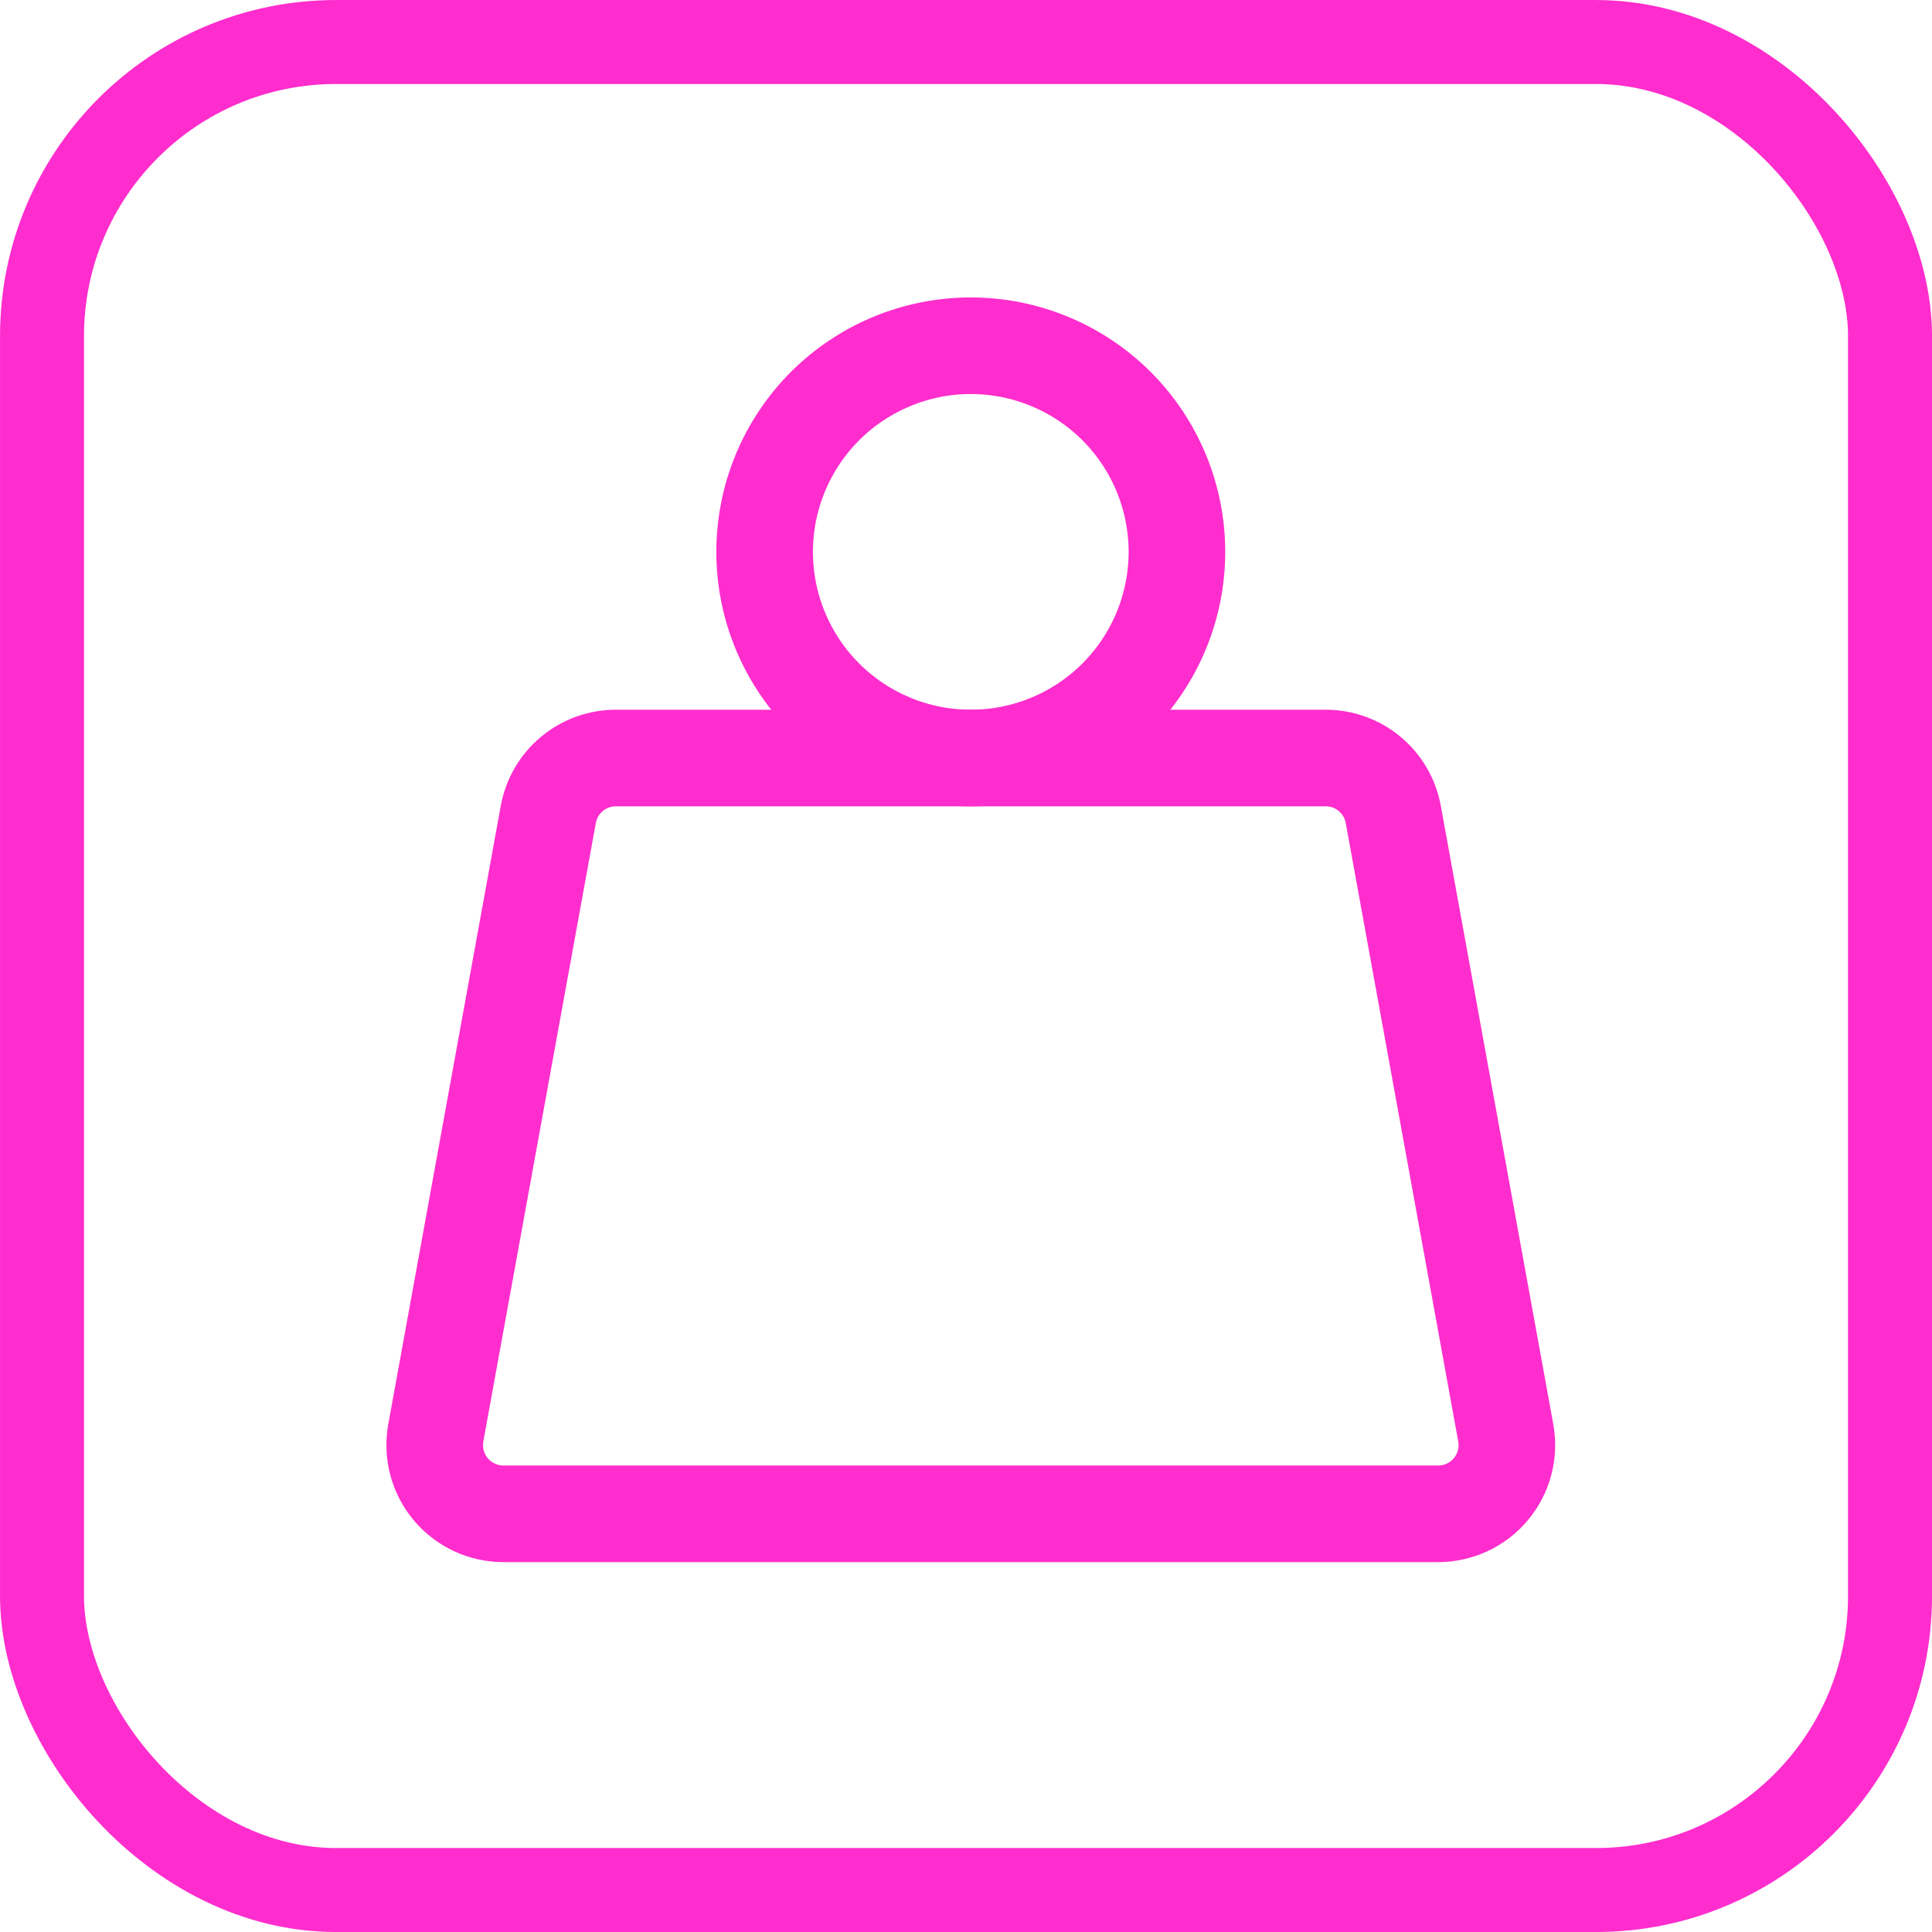
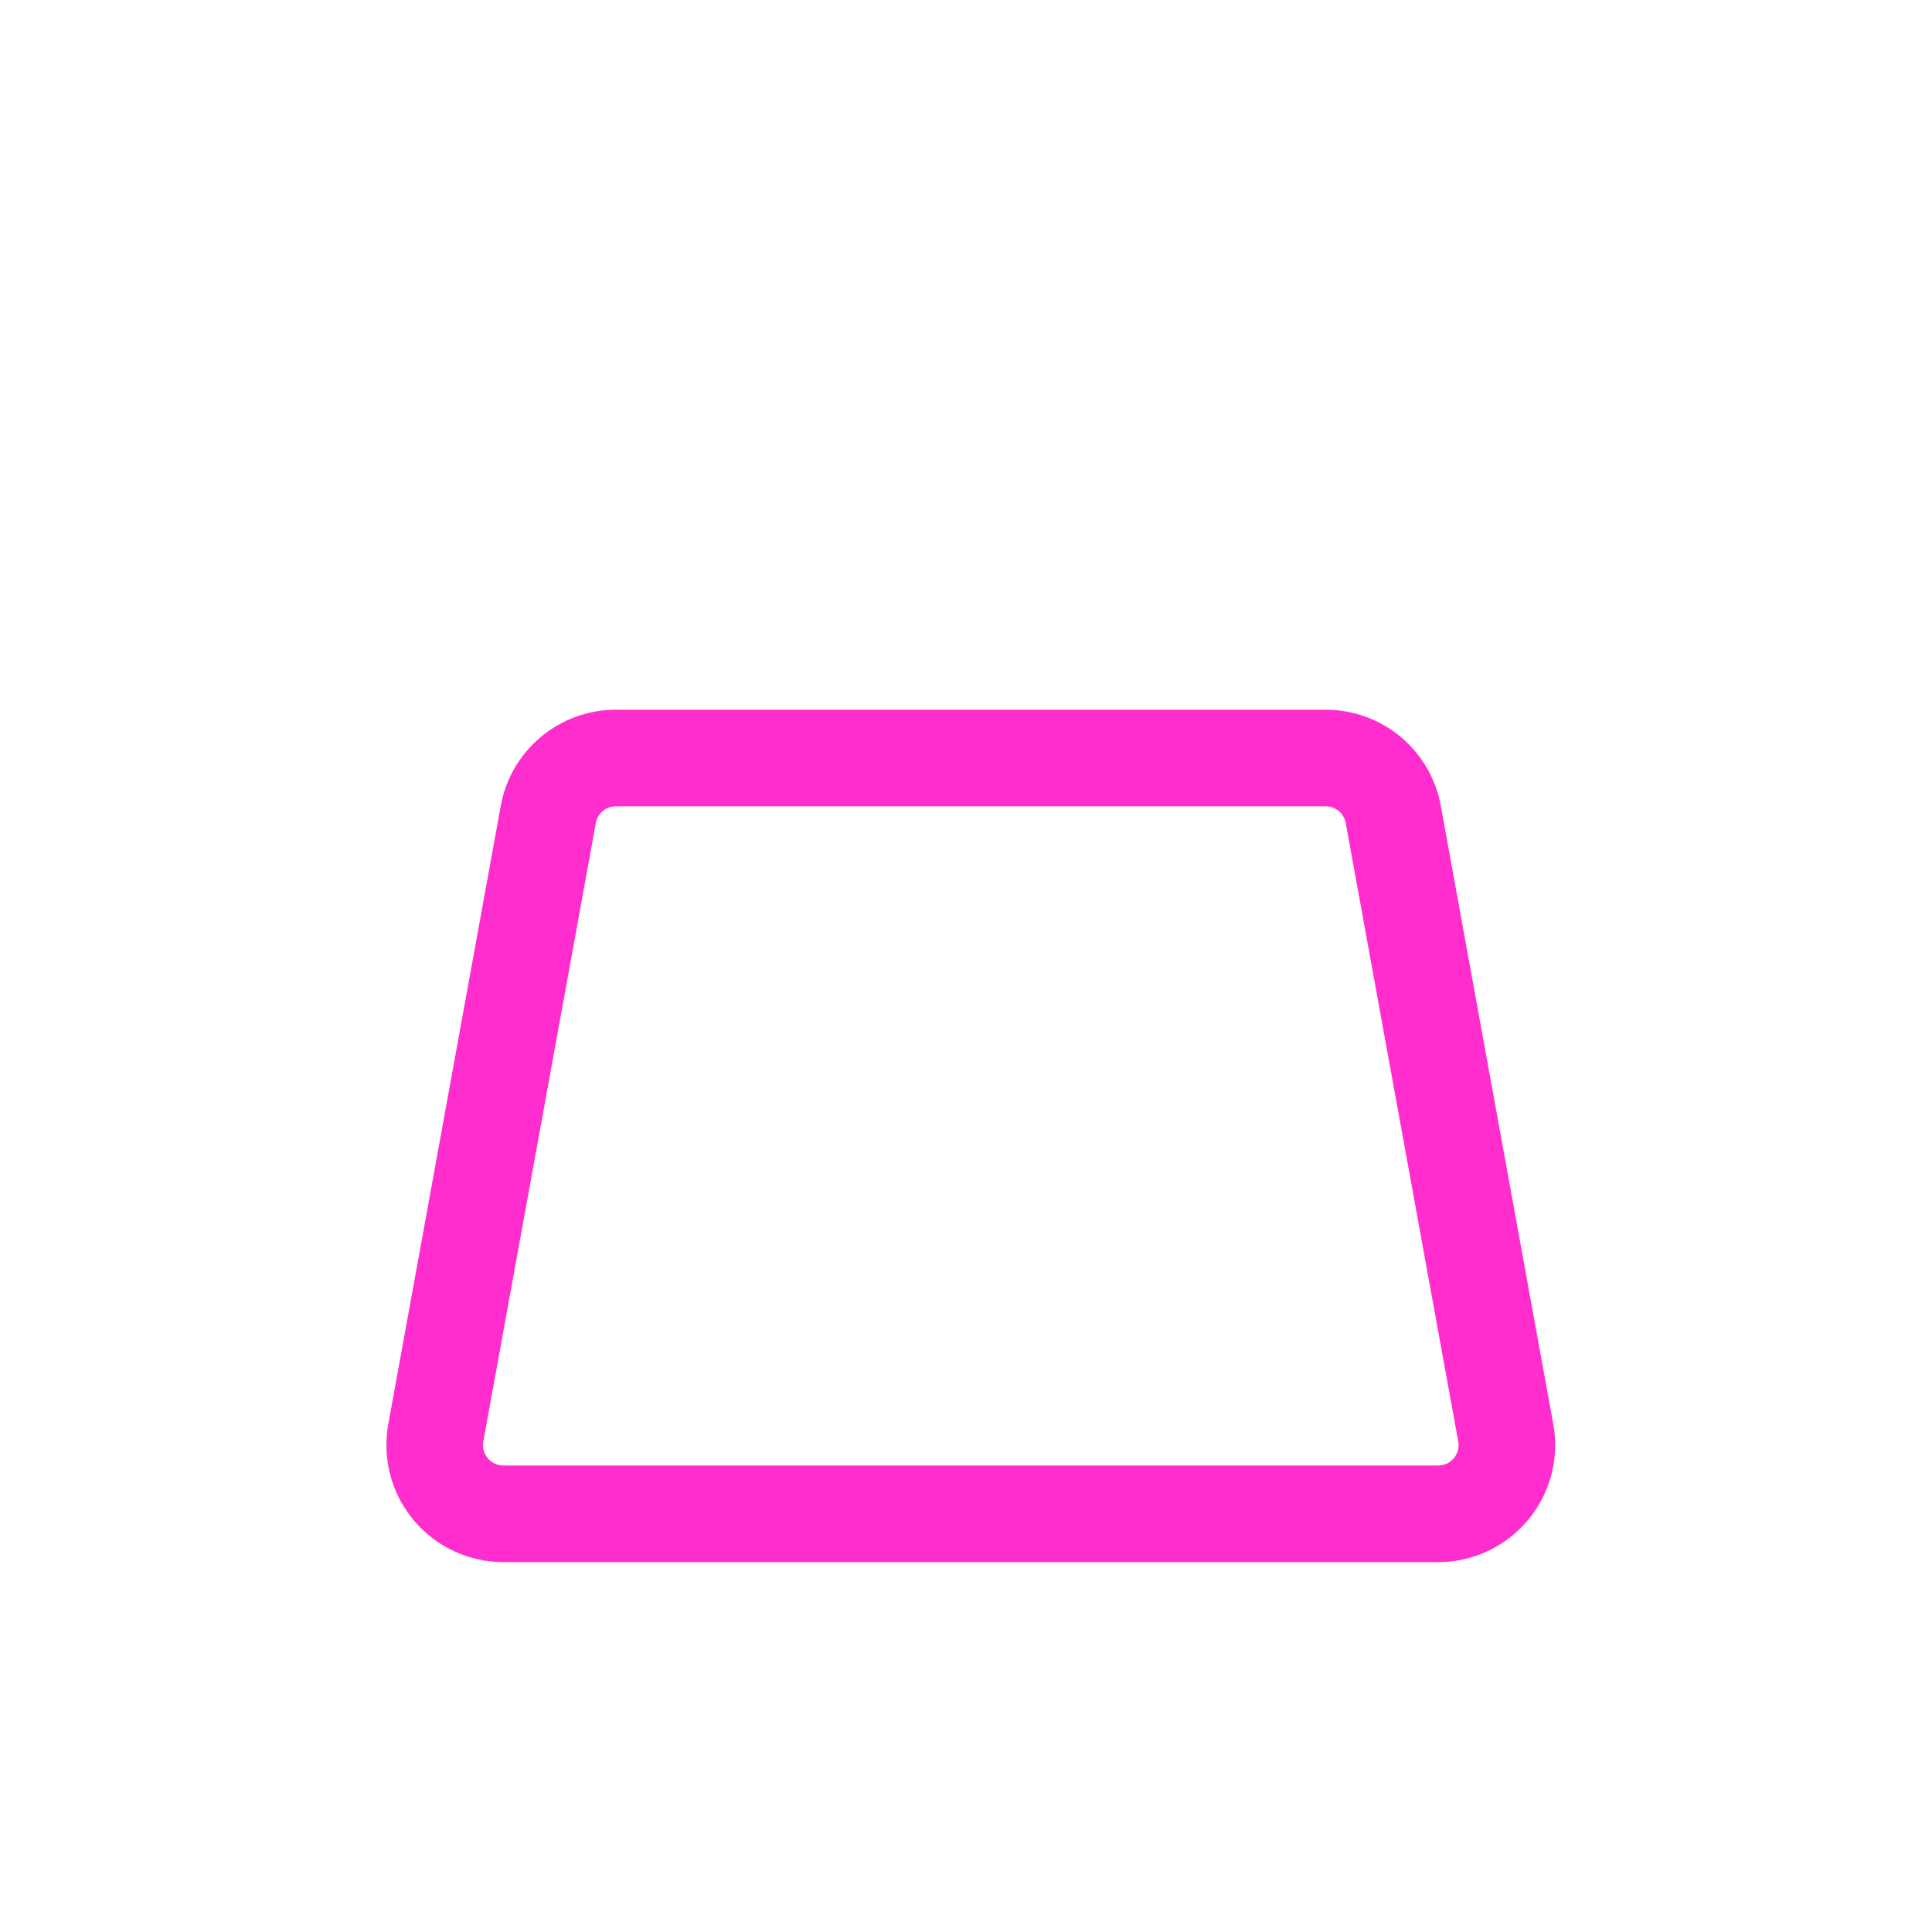
<svg xmlns="http://www.w3.org/2000/svg" width="40" height="40" viewBox="0 0 40 40" fill="none">
-   <rect x="0.87" y="0.87" width="38.261" height="38.261" rx="6.087" stroke="#FF2DCD" stroke-width="1.739" />
-   <path d="M15.831 11.426C15.831 12.558 16.281 13.643 17.081 14.444C17.882 15.244 18.967 15.694 20.099 15.694C21.231 15.694 22.316 15.244 23.117 14.444C23.917 13.643 24.367 12.558 24.367 11.426C24.367 10.294 23.917 9.209 23.117 8.408C22.316 7.608 21.231 7.158 20.099 7.158C18.967 7.158 17.882 7.608 17.081 8.408C16.281 9.209 15.831 10.294 15.831 11.426Z" stroke="#FF2DCD" stroke-width="2" stroke-linecap="round" stroke-linejoin="round" />
  <path d="M12.752 15.694H27.446C27.779 15.694 28.102 15.81 28.358 16.024C28.614 16.237 28.787 16.534 28.846 16.861L31.175 29.664C31.212 29.869 31.204 30.08 31.151 30.282C31.098 30.483 31.001 30.671 30.867 30.831C30.734 30.991 30.567 31.119 30.378 31.208C30.189 31.296 29.983 31.342 29.775 31.342H10.423C10.214 31.342 10.008 31.296 9.82 31.208C9.631 31.119 9.464 30.991 9.33 30.831C9.197 30.671 9.1 30.483 9.047 30.282C8.994 30.08 8.986 29.869 9.023 29.664L11.352 16.861C11.411 16.534 11.584 16.237 11.84 16.024C12.096 15.81 12.418 15.694 12.752 15.694Z" stroke="#FF2DCD" stroke-width="2" stroke-linecap="round" stroke-linejoin="round" />
</svg>